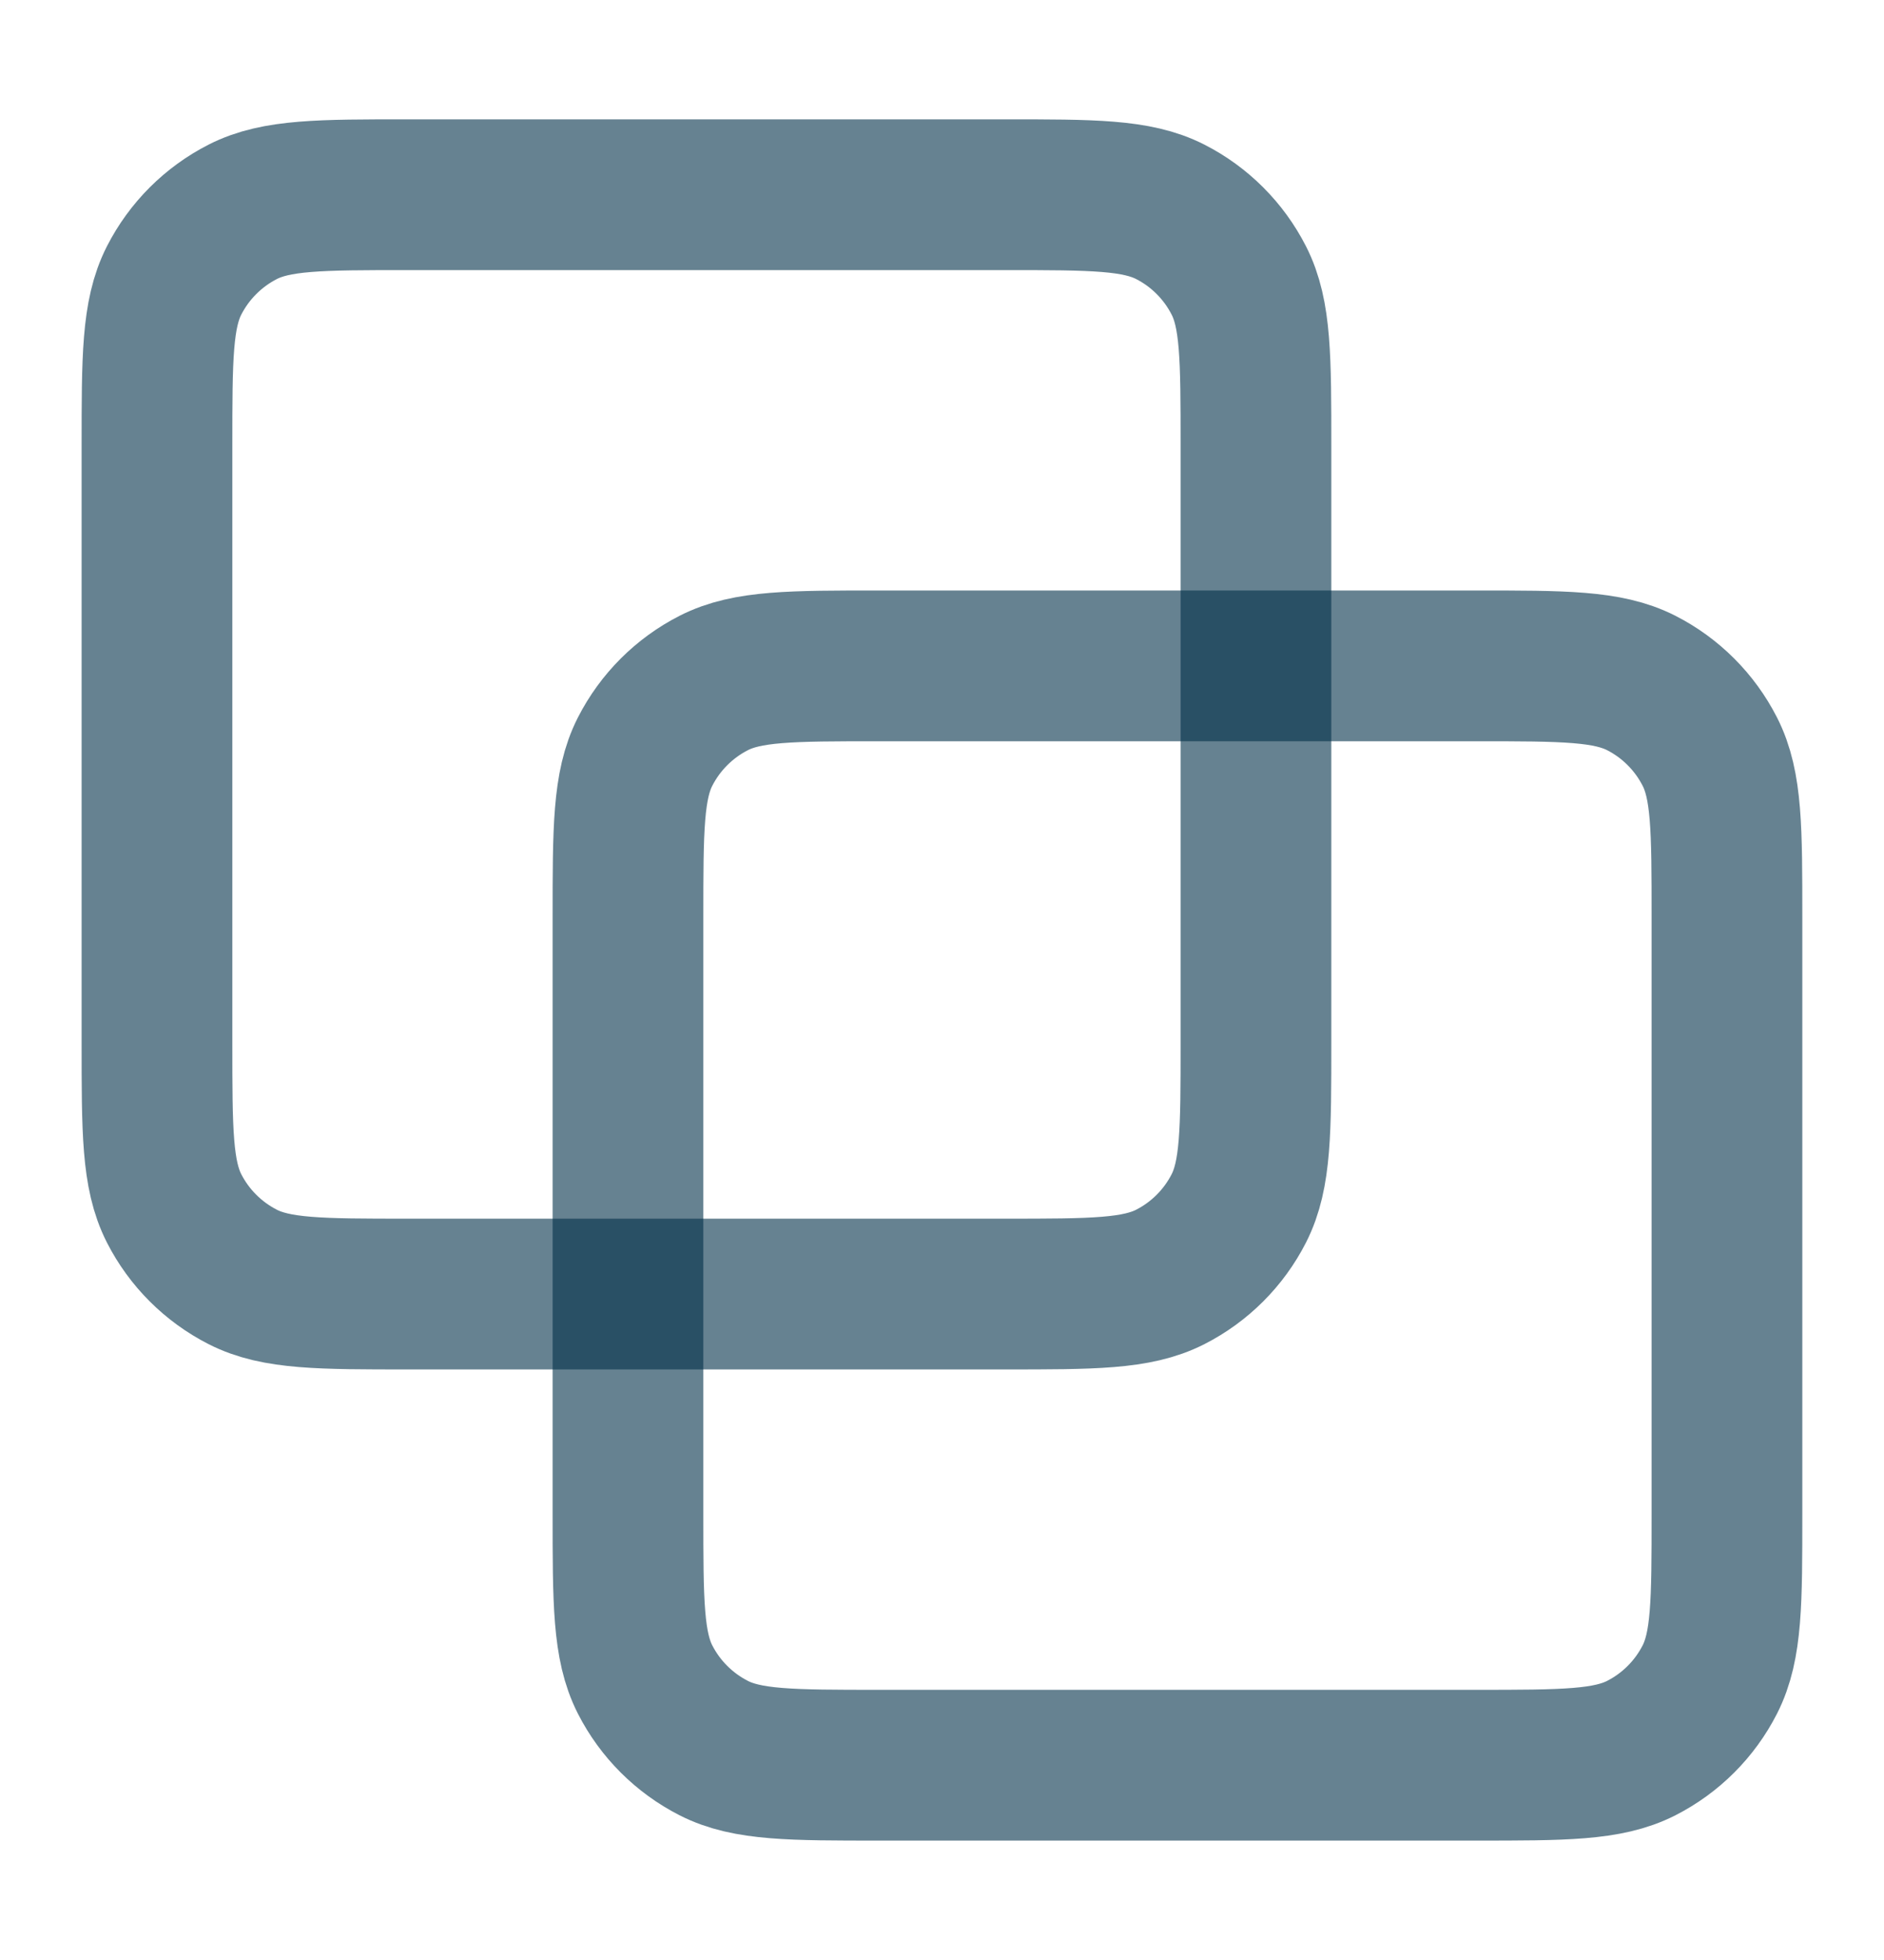
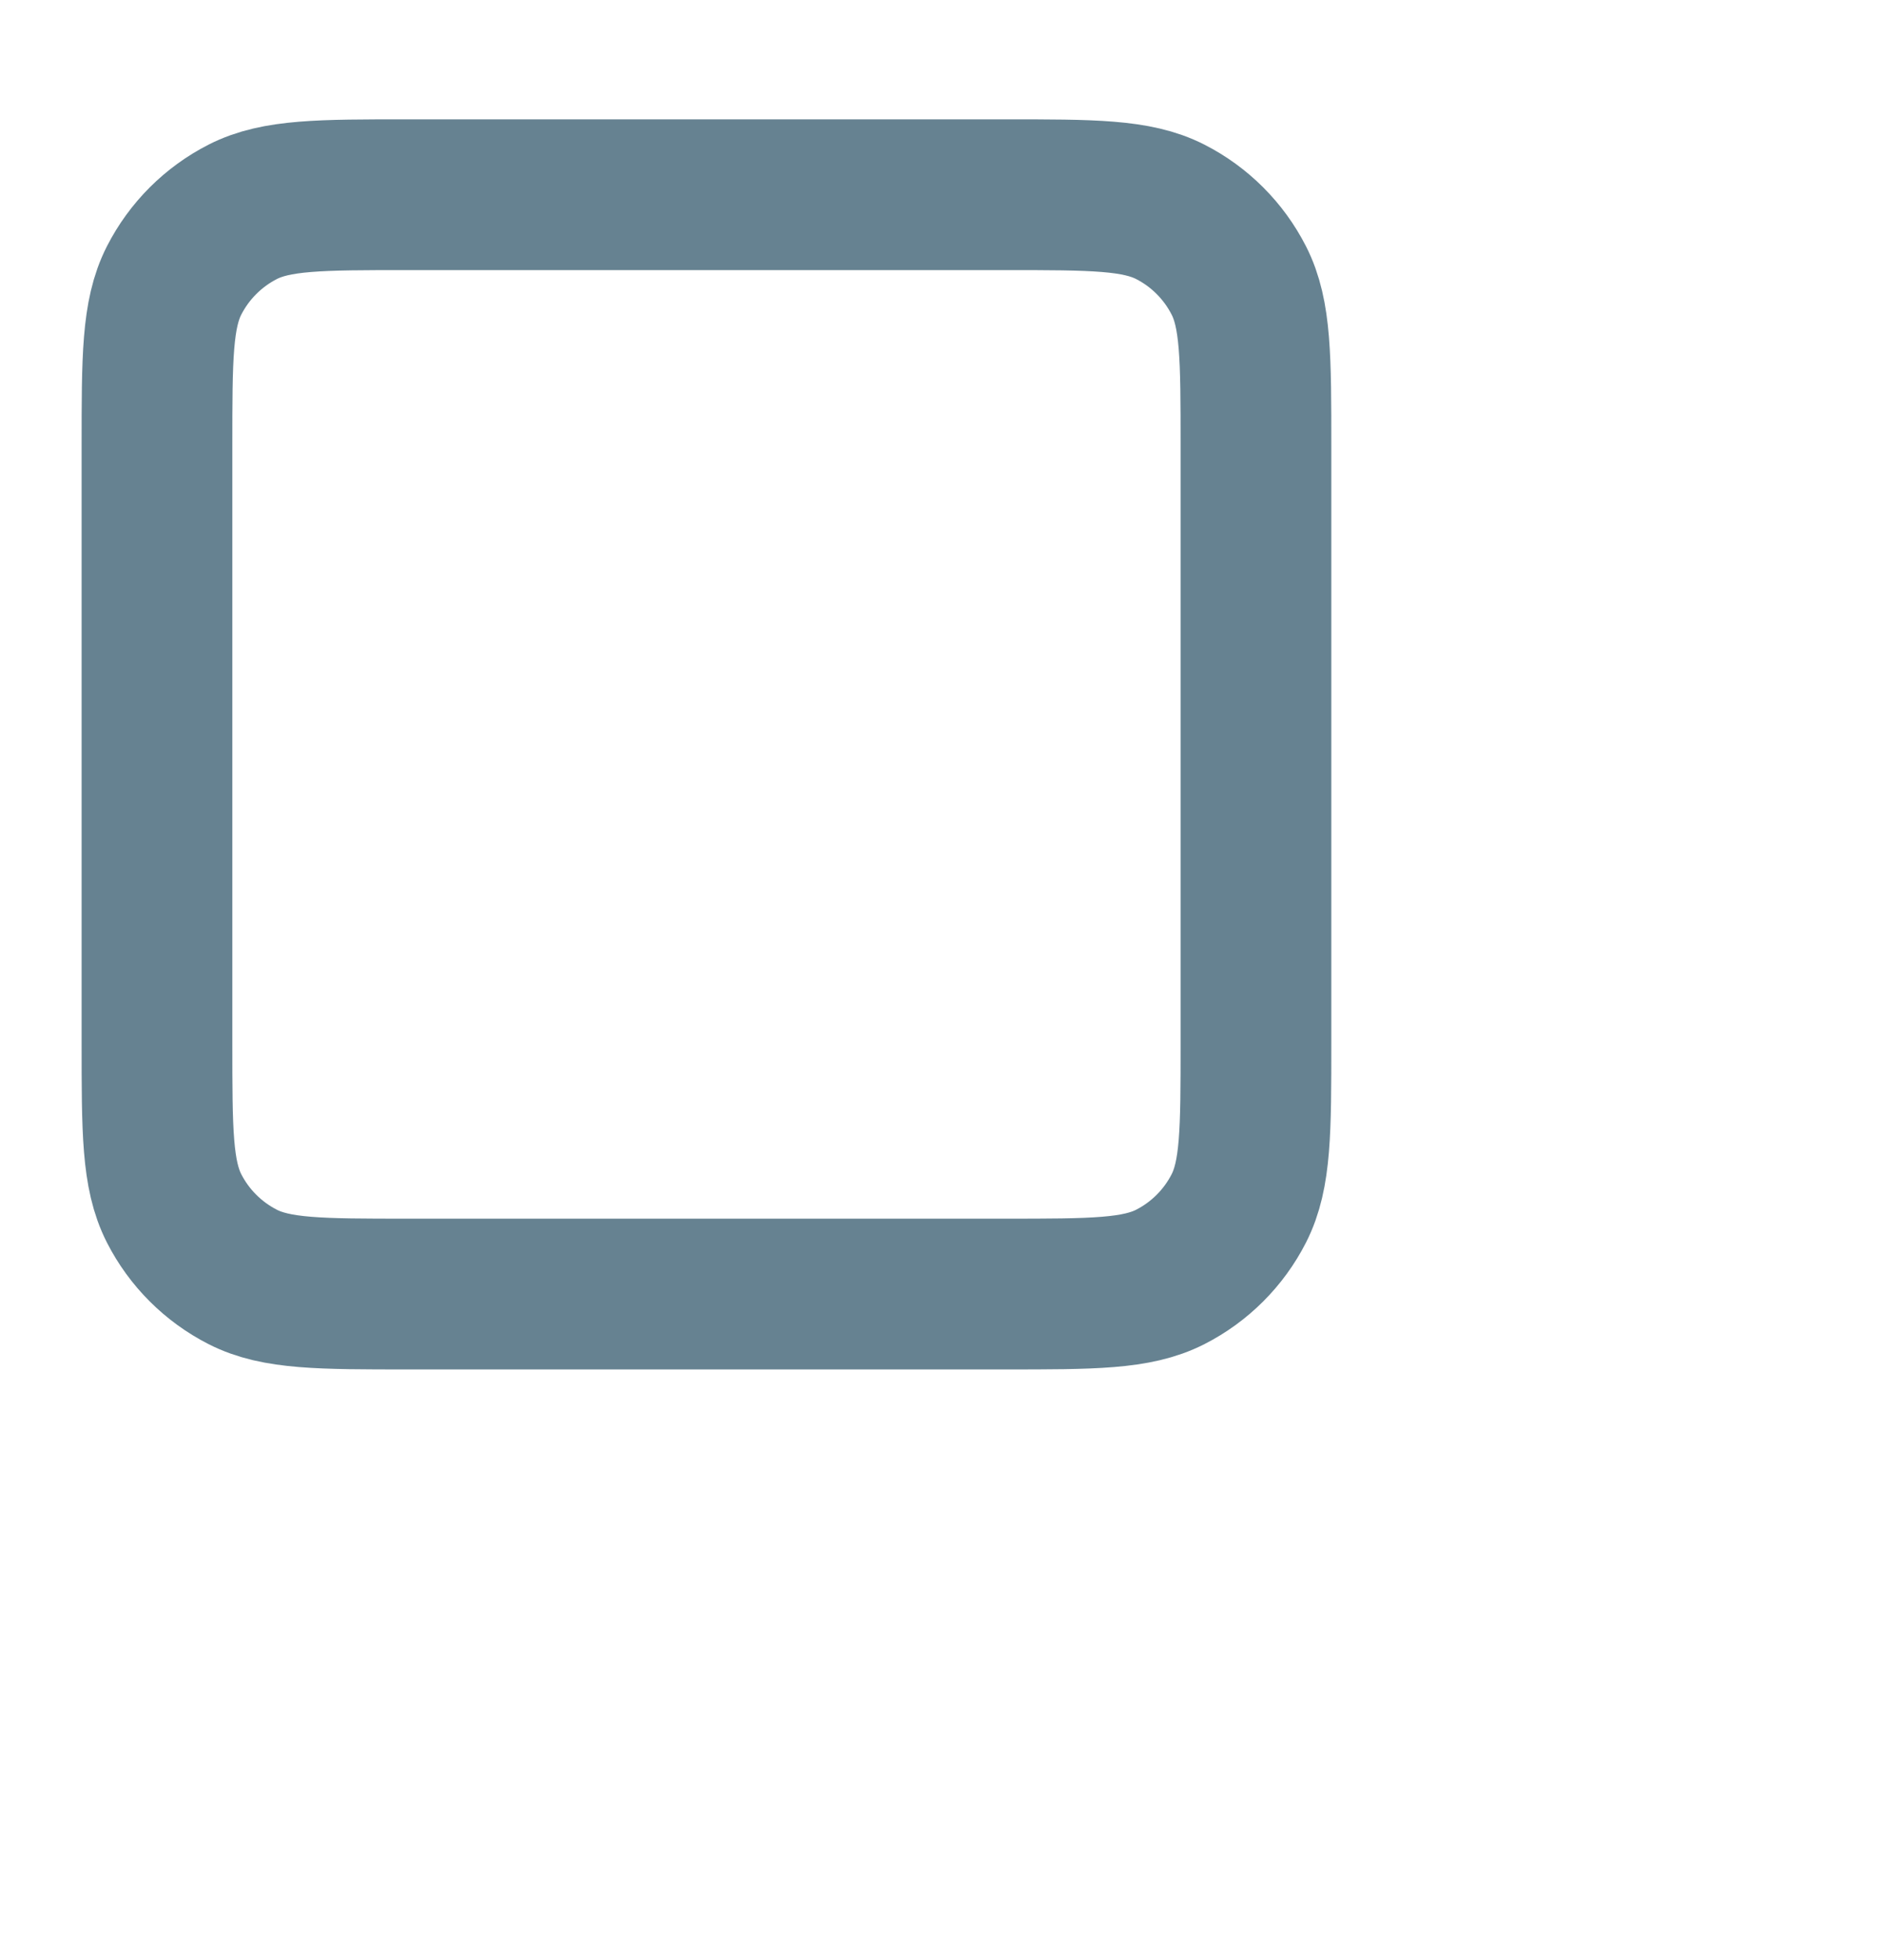
<svg xmlns="http://www.w3.org/2000/svg" width="25" height="26" viewBox="0 0 25 26" fill="none">
  <path d="M2.083 5.916C2.083 4.75 2.083 4.166 2.31 3.721C2.51 3.329 2.829 3.01 3.221 2.81C3.666 2.583 4.25 2.583 5.416 2.583H13.333C14.5 2.583 15.083 2.583 15.529 2.81C15.921 3.01 16.239 3.329 16.439 3.721C16.666 4.166 16.666 4.75 16.666 5.916V13.833C16.666 15 16.666 15.583 16.439 16.029C16.239 16.421 15.921 16.739 15.529 16.939C15.083 17.166 14.5 17.166 13.333 17.166H5.416C4.25 17.166 3.666 17.166 3.221 16.939C2.829 16.739 2.51 16.421 2.31 16.029C2.083 15.583 2.083 15 2.083 13.833V5.916Z" stroke="#003049" stroke-opacity="0.6" stroke-width="2" stroke-linecap="round" stroke-linejoin="round" />
-   <path d="M8.333 12.166C8.333 11 8.333 10.416 8.56 9.971C8.76 9.579 9.079 9.26 9.471 9.06C9.916 8.833 10.5 8.833 11.666 8.833H19.583C20.75 8.833 21.333 8.833 21.779 9.06C22.171 9.26 22.489 9.579 22.689 9.971C22.916 10.416 22.916 11 22.916 12.166V20.083C22.916 21.25 22.916 21.833 22.689 22.279C22.489 22.671 22.171 22.989 21.779 23.189C21.333 23.416 20.75 23.416 19.583 23.416H11.666C10.5 23.416 9.916 23.416 9.471 23.189C9.079 22.989 8.76 22.671 8.56 22.279C8.333 21.833 8.333 21.25 8.333 20.083V12.166Z" stroke="#003049" stroke-opacity="0.6" stroke-width="2" stroke-linecap="round" stroke-linejoin="round" />
</svg>